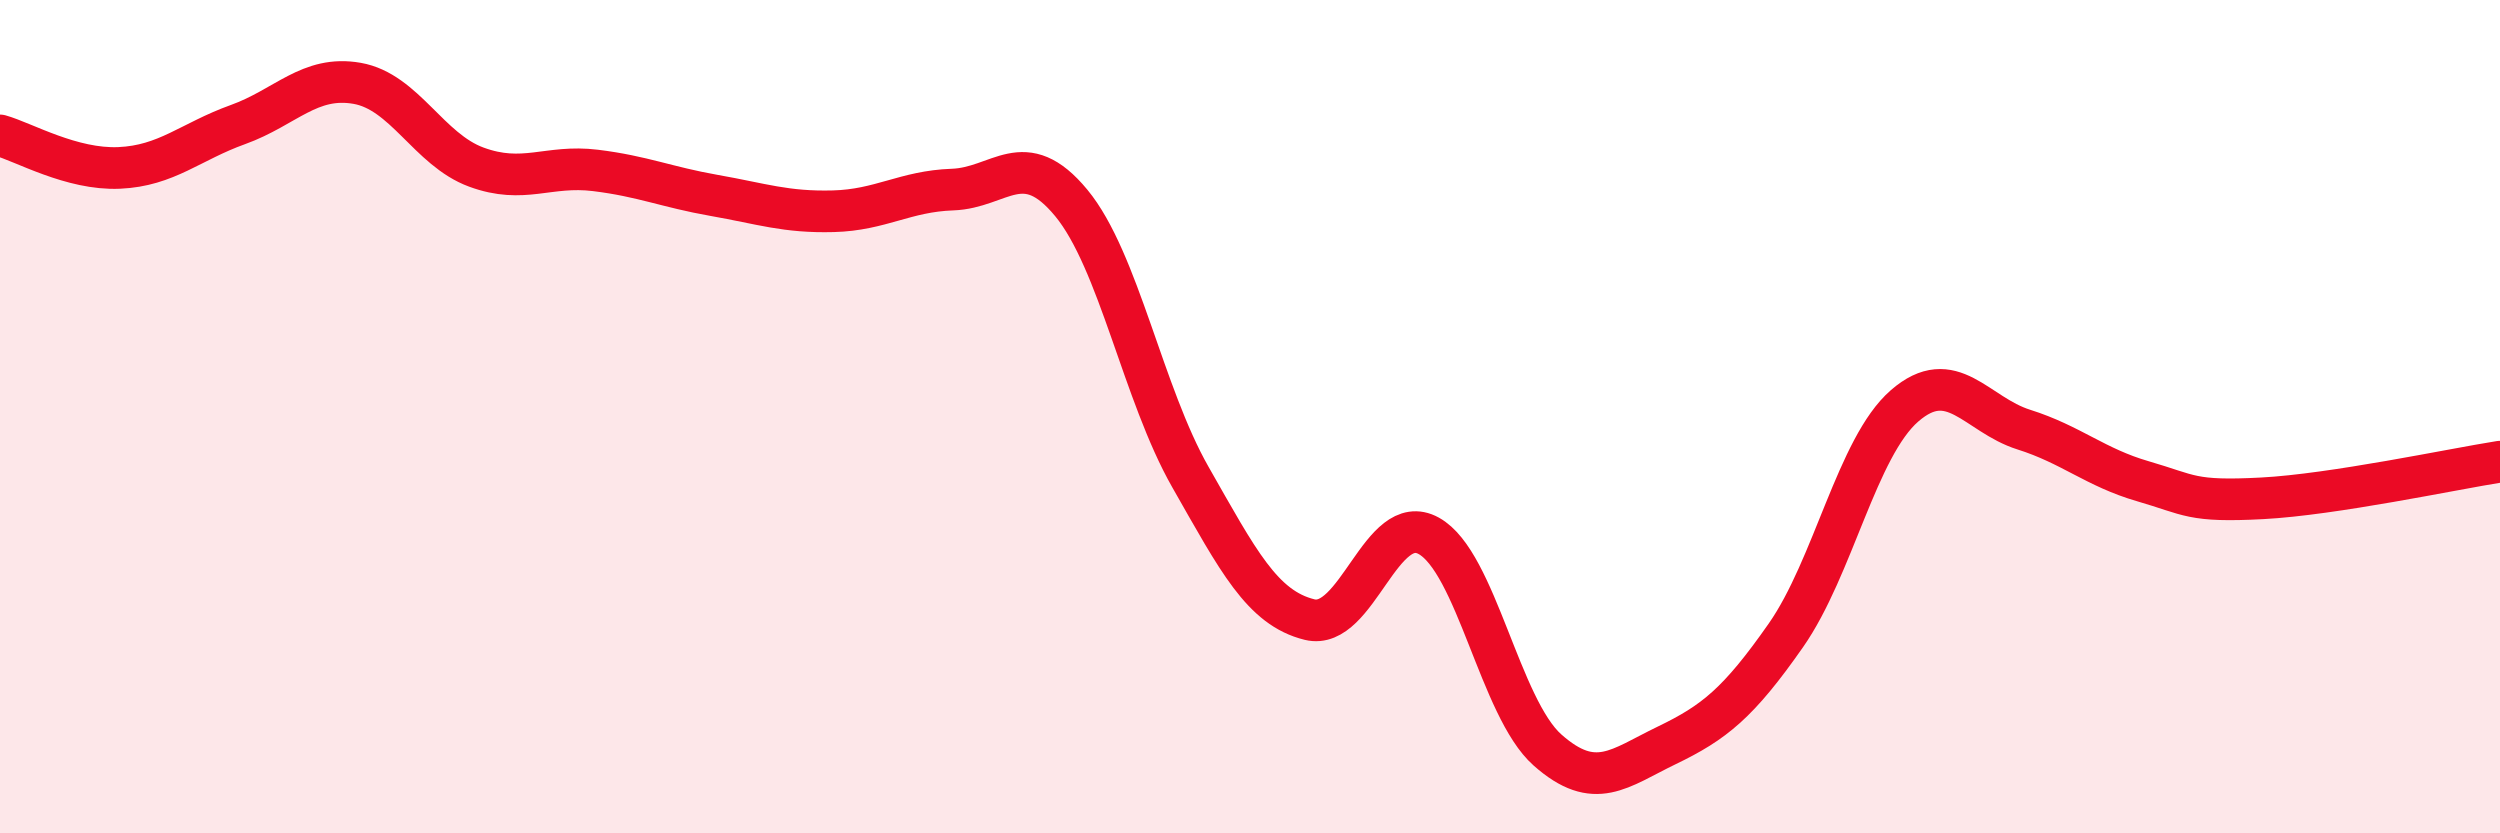
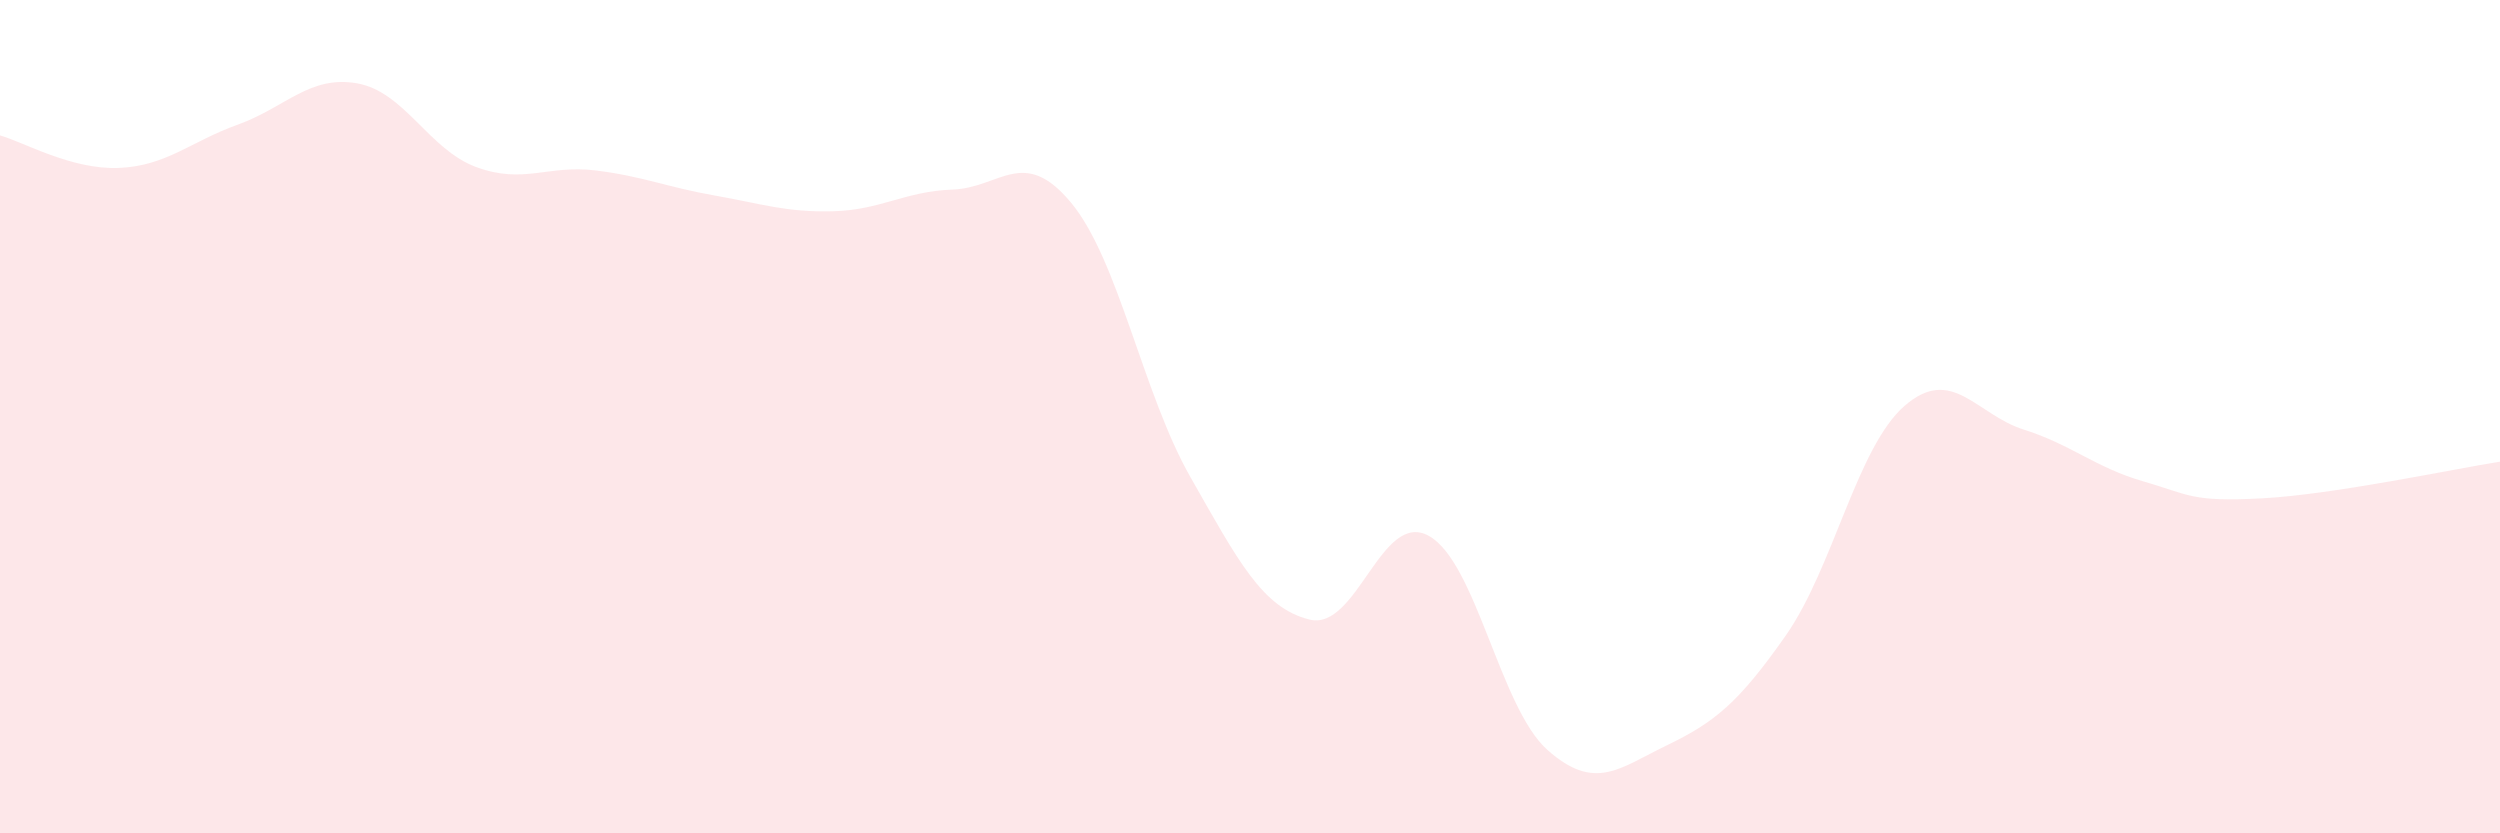
<svg xmlns="http://www.w3.org/2000/svg" width="60" height="20" viewBox="0 0 60 20">
  <path d="M 0,3.25 C 0.57,3.41 1.72,4.08 2.86,4.03 C 4,3.98 4.57,3.4 5.71,2.99 C 6.85,2.58 7.43,1.8 8.57,2 C 9.71,2.2 10.29,3.59 11.43,4.01 C 12.57,4.43 13.15,3.95 14.29,4.09 C 15.43,4.23 16,4.49 17.14,4.69 C 18.28,4.89 18.86,5.1 20,5.07 C 21.14,5.04 21.72,4.59 22.86,4.55 C 24,4.51 24.57,3.49 25.71,4.87 C 26.85,6.25 27.43,9.45 28.57,11.45 C 29.71,13.45 30.29,14.59 31.43,14.87 C 32.57,15.15 33.15,12.23 34.29,12.86 C 35.43,13.49 36,16.99 37.14,18 C 38.28,19.01 38.86,18.44 40,17.89 C 41.14,17.34 41.72,16.88 42.86,15.25 C 44,13.62 44.57,10.73 45.71,9.74 C 46.85,8.75 47.43,9.95 48.57,10.31 C 49.71,10.67 50.29,11.22 51.43,11.55 C 52.57,11.88 52.58,12.05 54.29,11.96 C 56,11.87 58.86,11.26 60,11.08L60 20L0 20Z" fill="#EB0A25" opacity="0.1" stroke-linecap="round" stroke-linejoin="round" />
-   <path d="M 0,3.25 C 0.57,3.41 1.72,4.08 2.86,4.03 C 4,3.98 4.57,3.4 5.71,2.99 C 6.85,2.58 7.43,1.8 8.57,2 C 9.71,2.2 10.29,3.59 11.43,4.01 C 12.57,4.43 13.15,3.95 14.29,4.09 C 15.43,4.23 16,4.49 17.14,4.69 C 18.28,4.89 18.86,5.1 20,5.07 C 21.14,5.04 21.72,4.59 22.86,4.55 C 24,4.51 24.57,3.49 25.71,4.87 C 26.85,6.25 27.43,9.45 28.57,11.45 C 29.71,13.45 30.29,14.59 31.43,14.87 C 32.57,15.15 33.15,12.23 34.29,12.86 C 35.43,13.49 36,16.99 37.14,18 C 38.28,19.01 38.86,18.44 40,17.89 C 41.14,17.34 41.72,16.88 42.86,15.25 C 44,13.62 44.57,10.73 45.71,9.74 C 46.85,8.75 47.43,9.95 48.57,10.31 C 49.71,10.67 50.29,11.22 51.43,11.55 C 52.57,11.88 52.58,12.05 54.29,11.96 C 56,11.87 58.86,11.26 60,11.08" stroke="#EB0A25" stroke-width="1" fill="none" stroke-linecap="round" stroke-linejoin="round" />
</svg>